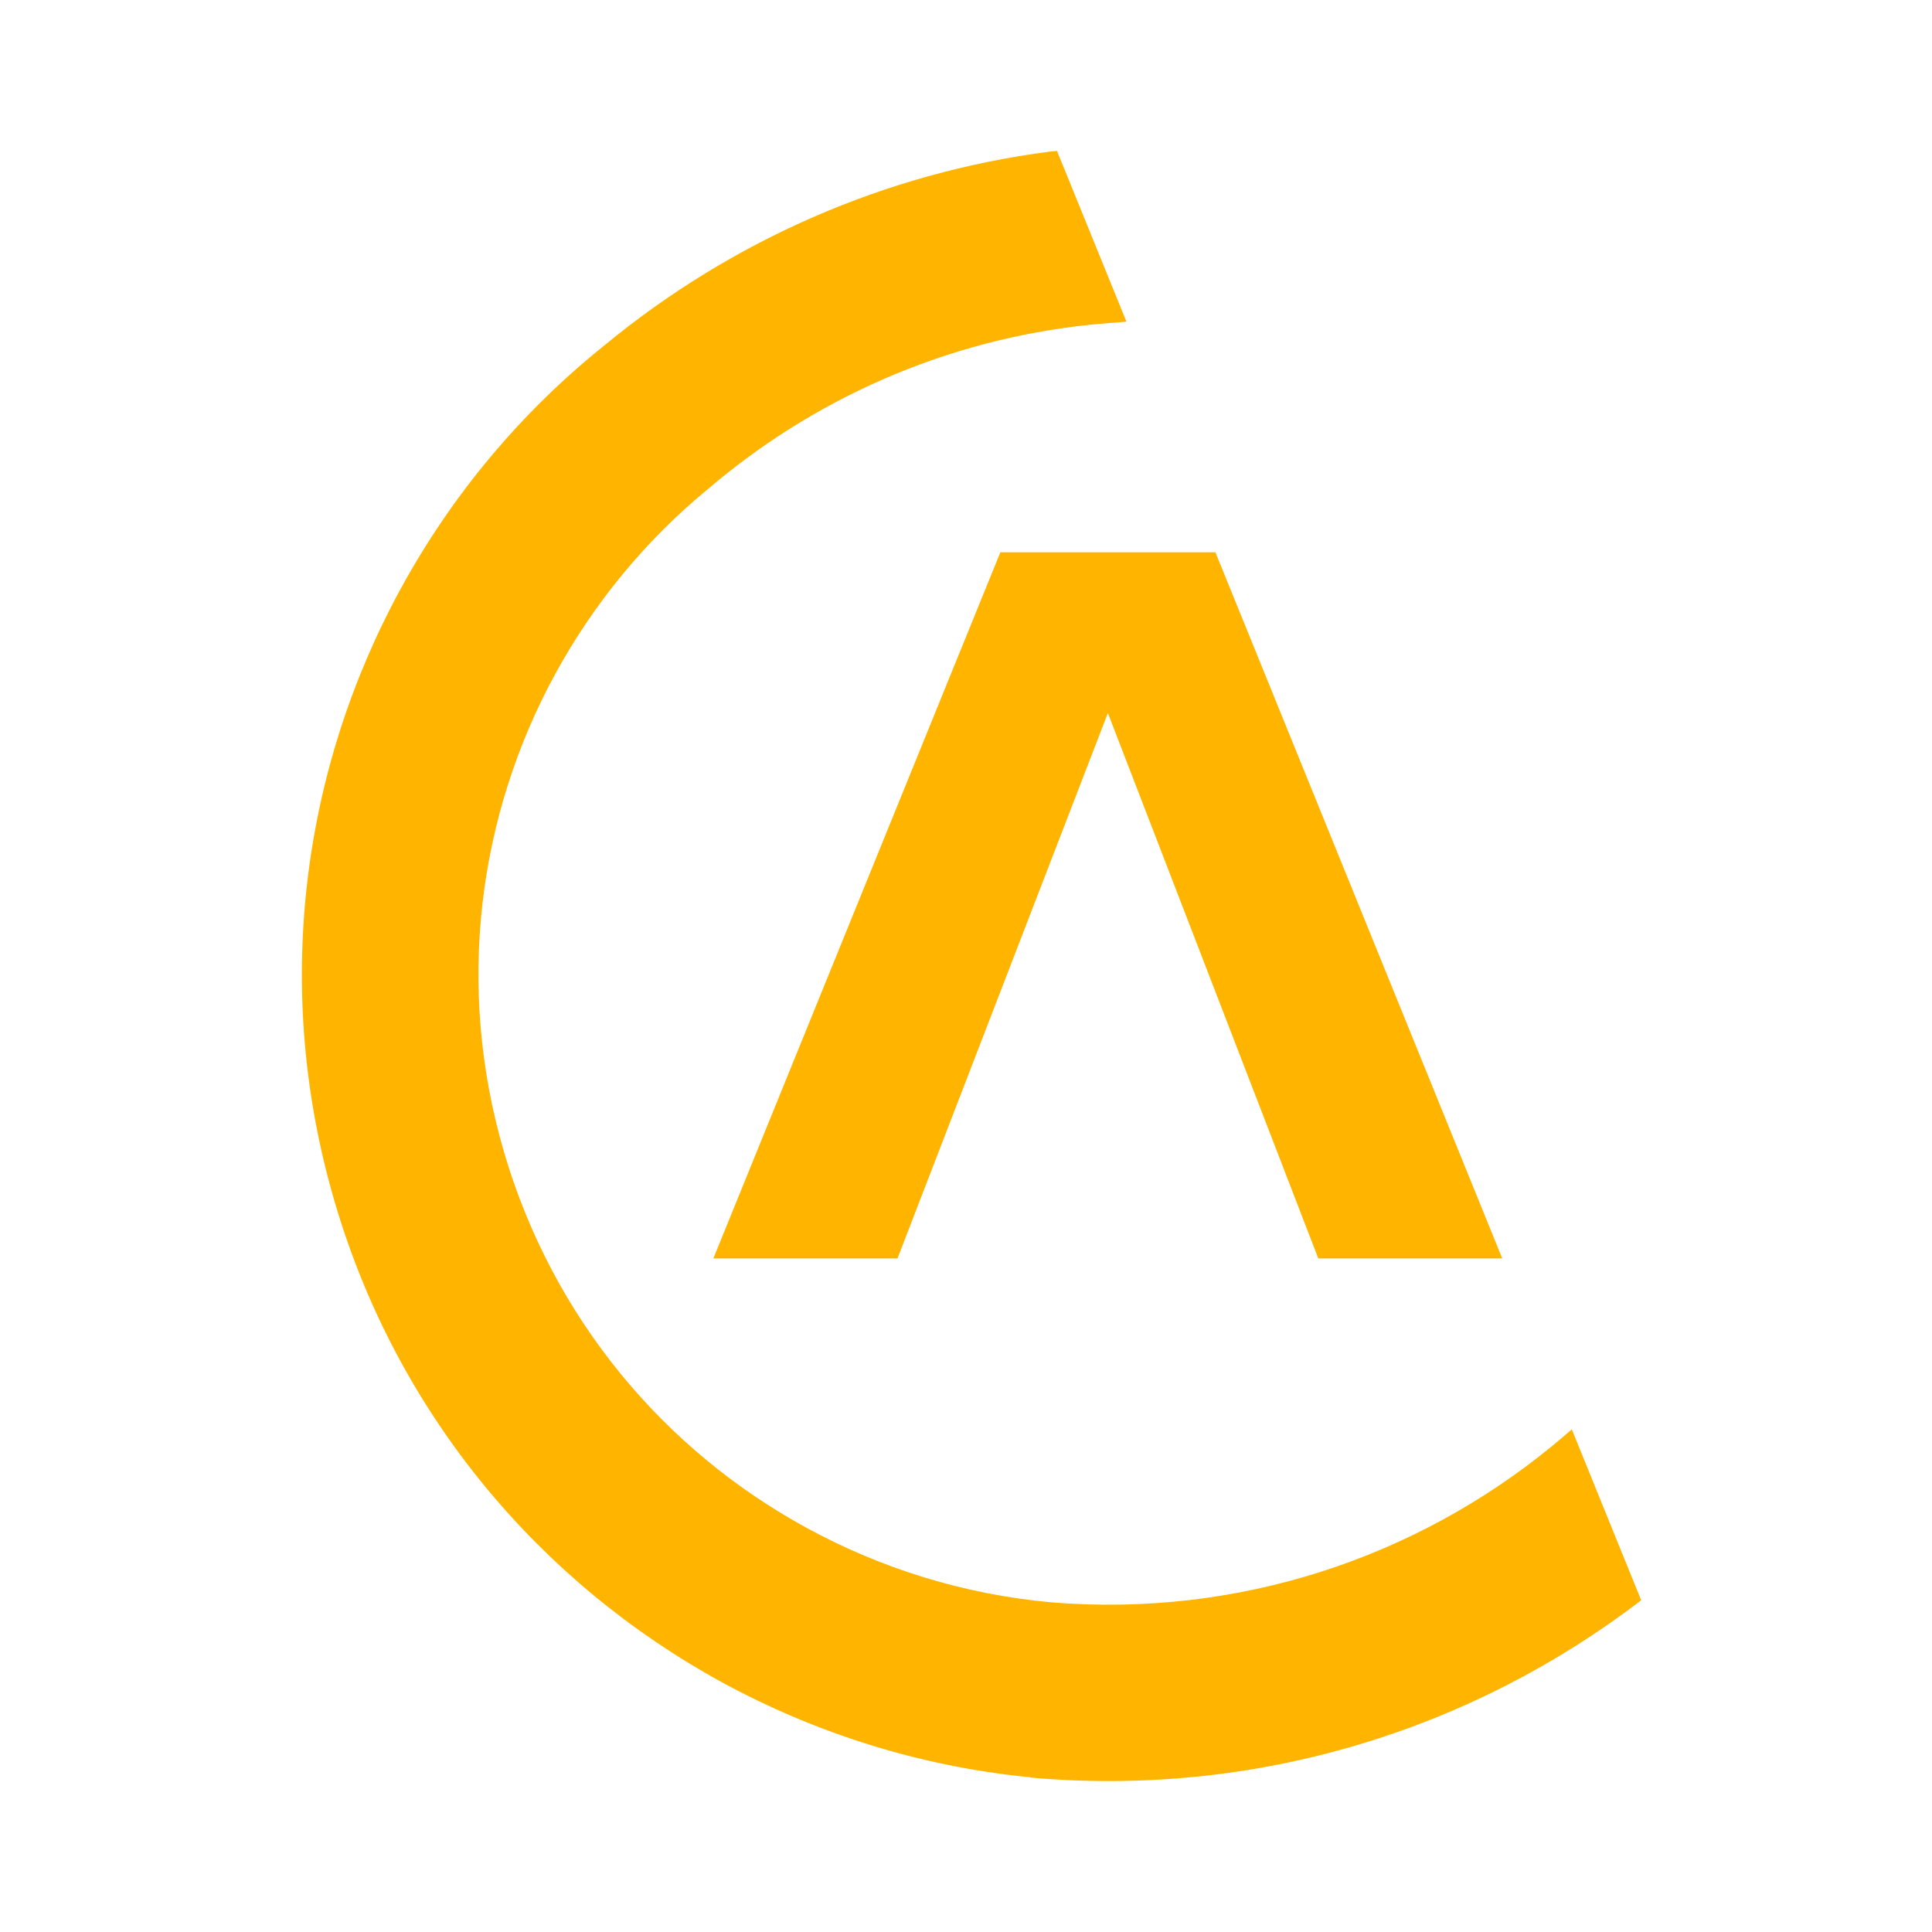
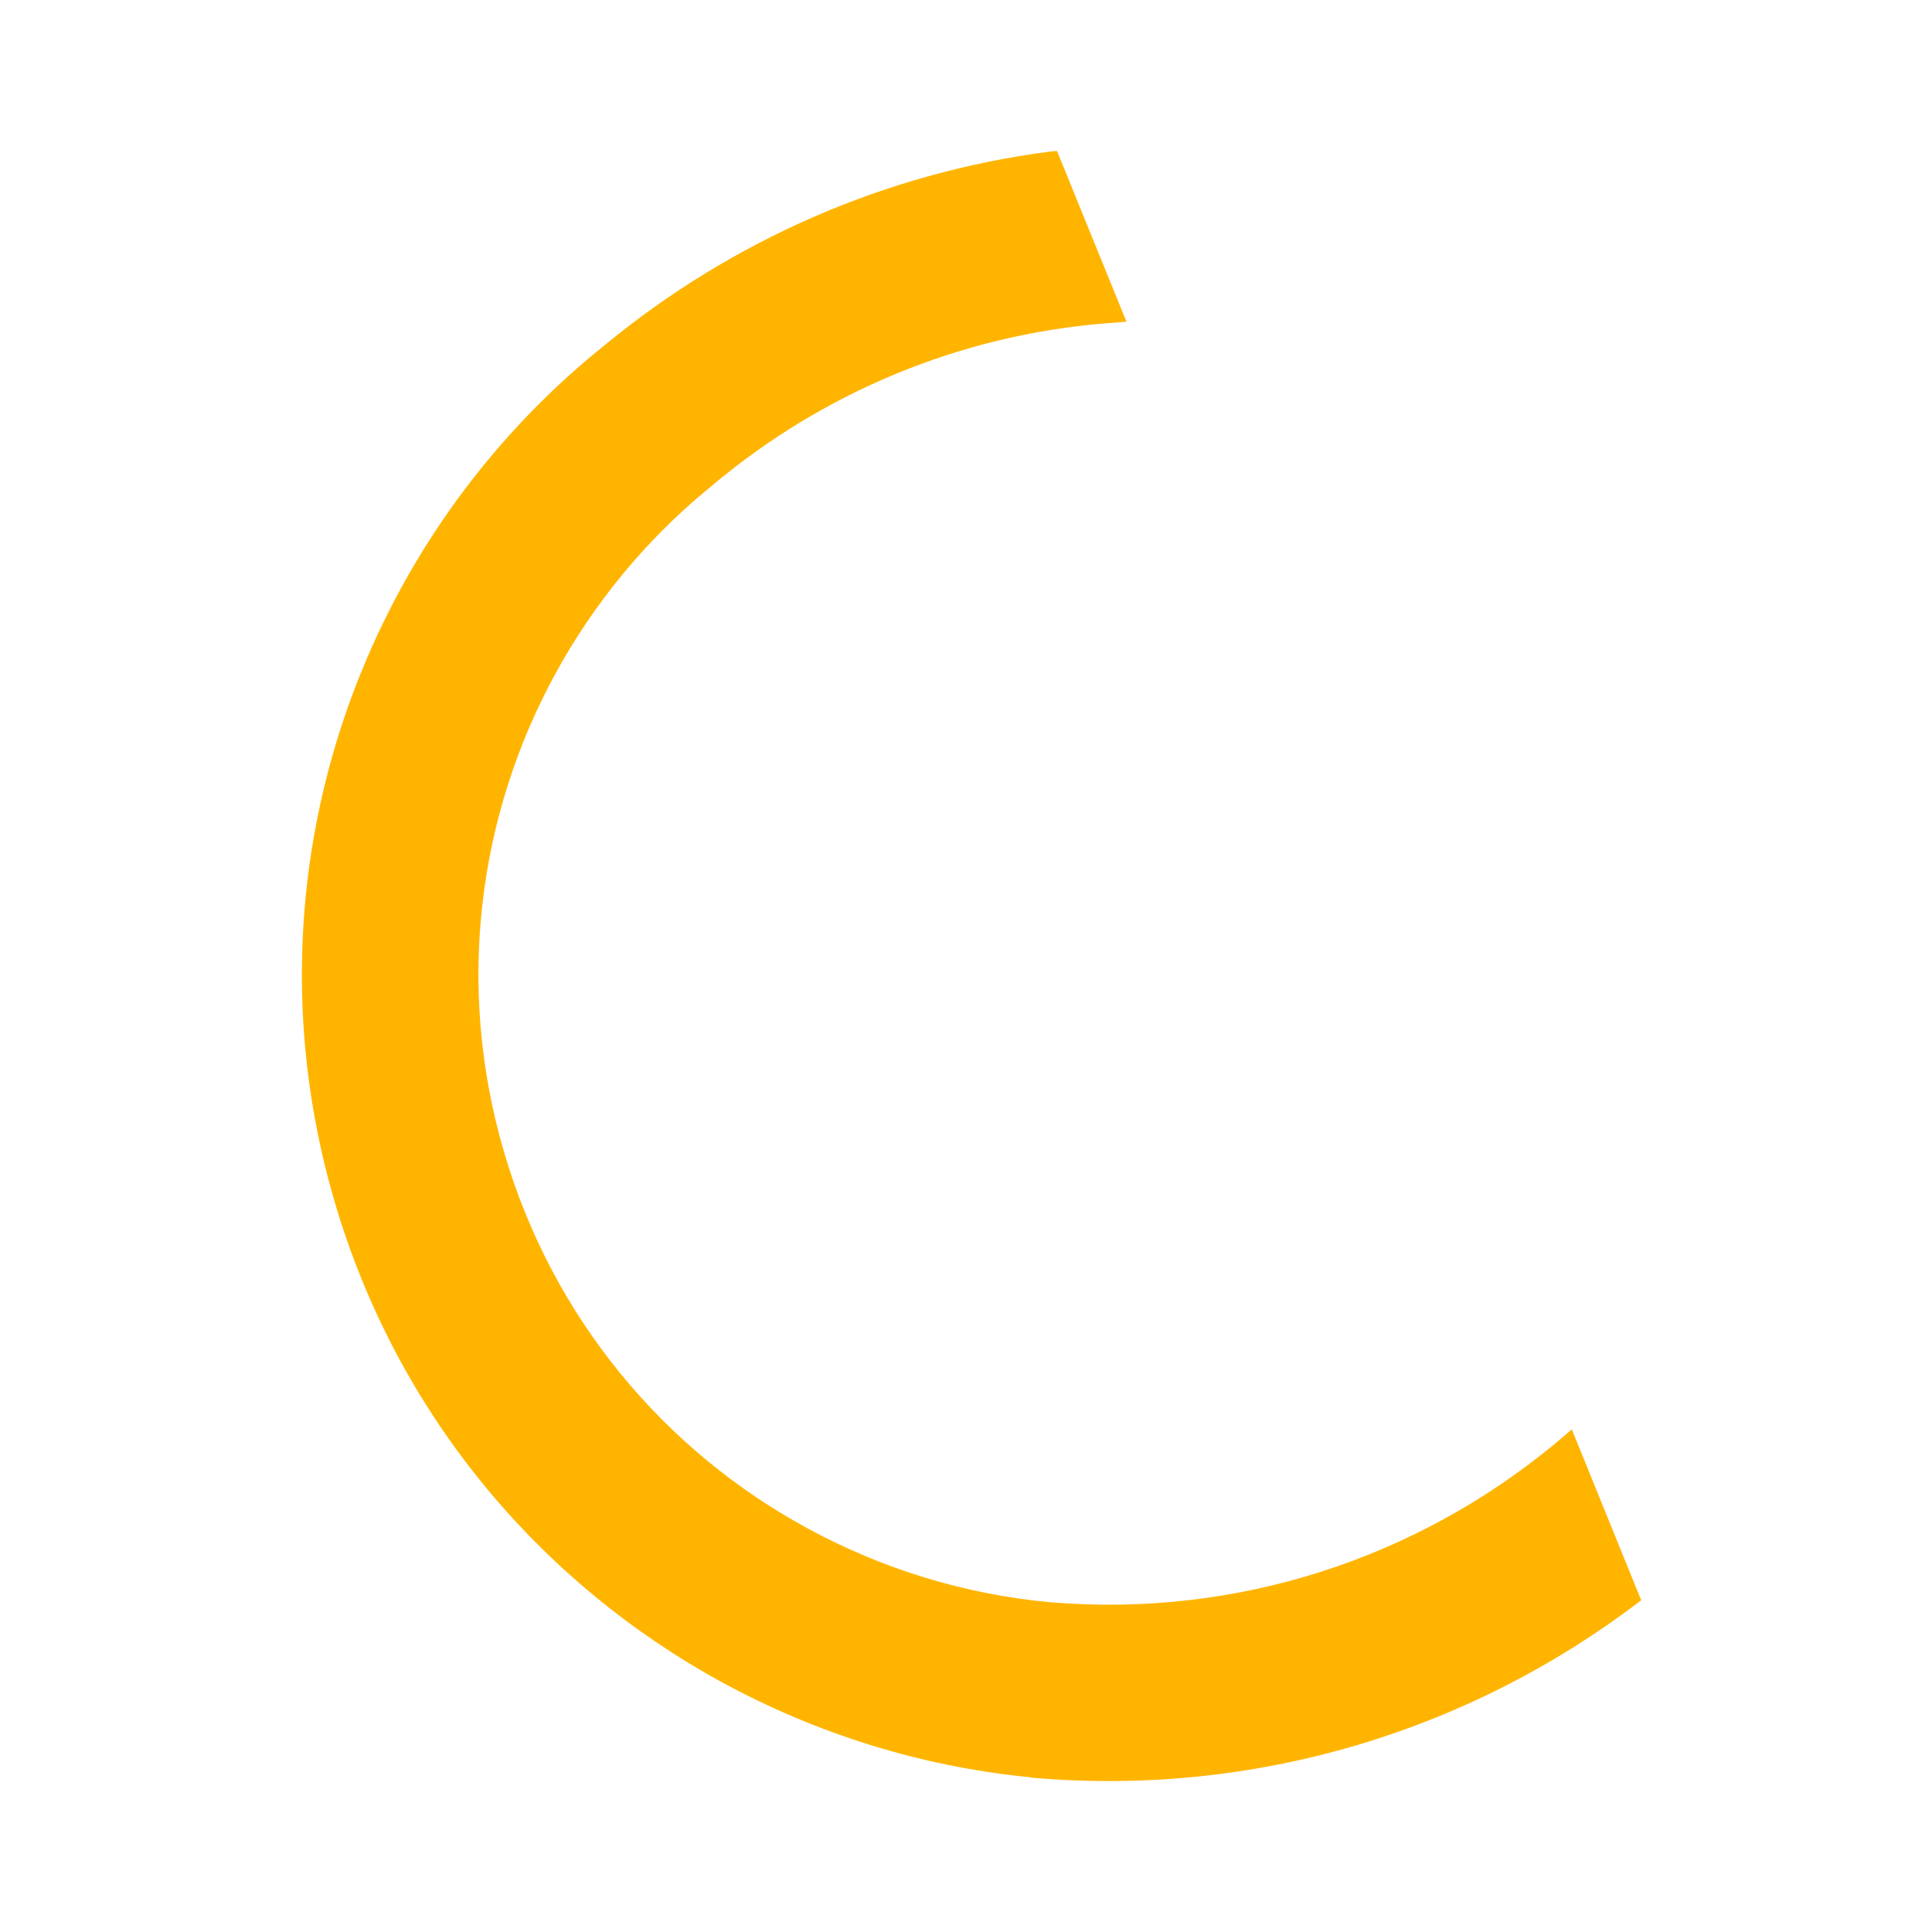
<svg xmlns="http://www.w3.org/2000/svg" width="64" height="64" viewBox="0 0 64 64" fill="none">
-   <path d="M40.263 18.296H33.138L23.631 41.687H29.731L36.7 23.62L43.67 41.687H49.764L40.263 18.296Z" fill="#FFB500" />
-   <path d="M34.123 58.873L34.074 58.867H34.068H34.062H34.057H34.051C30.467 58.507 27.026 57.421 23.913 55.726C17.913 52.446 13.159 46.884 11.087 39.815C9.01 32.74 10.002 25.493 13.276 19.499C14.96 16.413 17.254 13.654 20.046 11.421L20.101 11.377L20.107 11.371C24.24 7.986 29.298 5.731 34.777 5.022C34.805 5.017 34.988 5 35.015 5L37.315 10.656C37.281 10.656 37.093 10.673 37.06 10.679C32.173 10.983 27.642 12.817 23.991 15.754C23.935 15.798 23.874 15.848 23.819 15.892C23.73 15.964 23.636 16.042 23.547 16.119L23.542 16.125L23.536 16.13L23.531 16.136L23.525 16.141L23.52 16.147C23.497 16.169 23.47 16.186 23.448 16.202C21.375 17.909 19.675 19.986 18.406 22.302C15.846 26.983 15.076 32.645 16.7 38.175C18.323 43.704 22.029 48.053 26.711 50.607C29.193 51.964 31.946 52.817 34.81 53.078C41.043 53.593 46.921 51.587 51.42 47.898C51.636 47.72 51.852 47.538 52.068 47.349L54.367 53.011C48.783 57.288 41.653 59.554 34.123 58.884V58.873Z" fill="#FFB500" />
+   <path d="M34.123 58.873L34.074 58.867H34.068H34.062H34.057H34.051C30.467 58.507 27.026 57.421 23.913 55.726C17.913 52.446 13.159 46.884 11.087 39.815C9.01 32.74 10.002 25.493 13.276 19.499C14.96 16.413 17.254 13.654 20.046 11.421L20.101 11.377L20.107 11.371C24.24 7.986 29.298 5.731 34.777 5.022C34.805 5.017 34.988 5 35.015 5L37.315 10.656C37.281 10.656 37.093 10.673 37.06 10.679C32.173 10.983 27.642 12.817 23.991 15.754C23.935 15.798 23.874 15.848 23.819 15.892C23.73 15.964 23.636 16.042 23.547 16.119L23.542 16.125L23.536 16.13L23.531 16.136L23.525 16.141C23.497 16.169 23.47 16.186 23.448 16.202C21.375 17.909 19.675 19.986 18.406 22.302C15.846 26.983 15.076 32.645 16.7 38.175C18.323 43.704 22.029 48.053 26.711 50.607C29.193 51.964 31.946 52.817 34.81 53.078C41.043 53.593 46.921 51.587 51.42 47.898C51.636 47.72 51.852 47.538 52.068 47.349L54.367 53.011C48.783 57.288 41.653 59.554 34.123 58.884V58.873Z" fill="#FFB500" />
</svg>